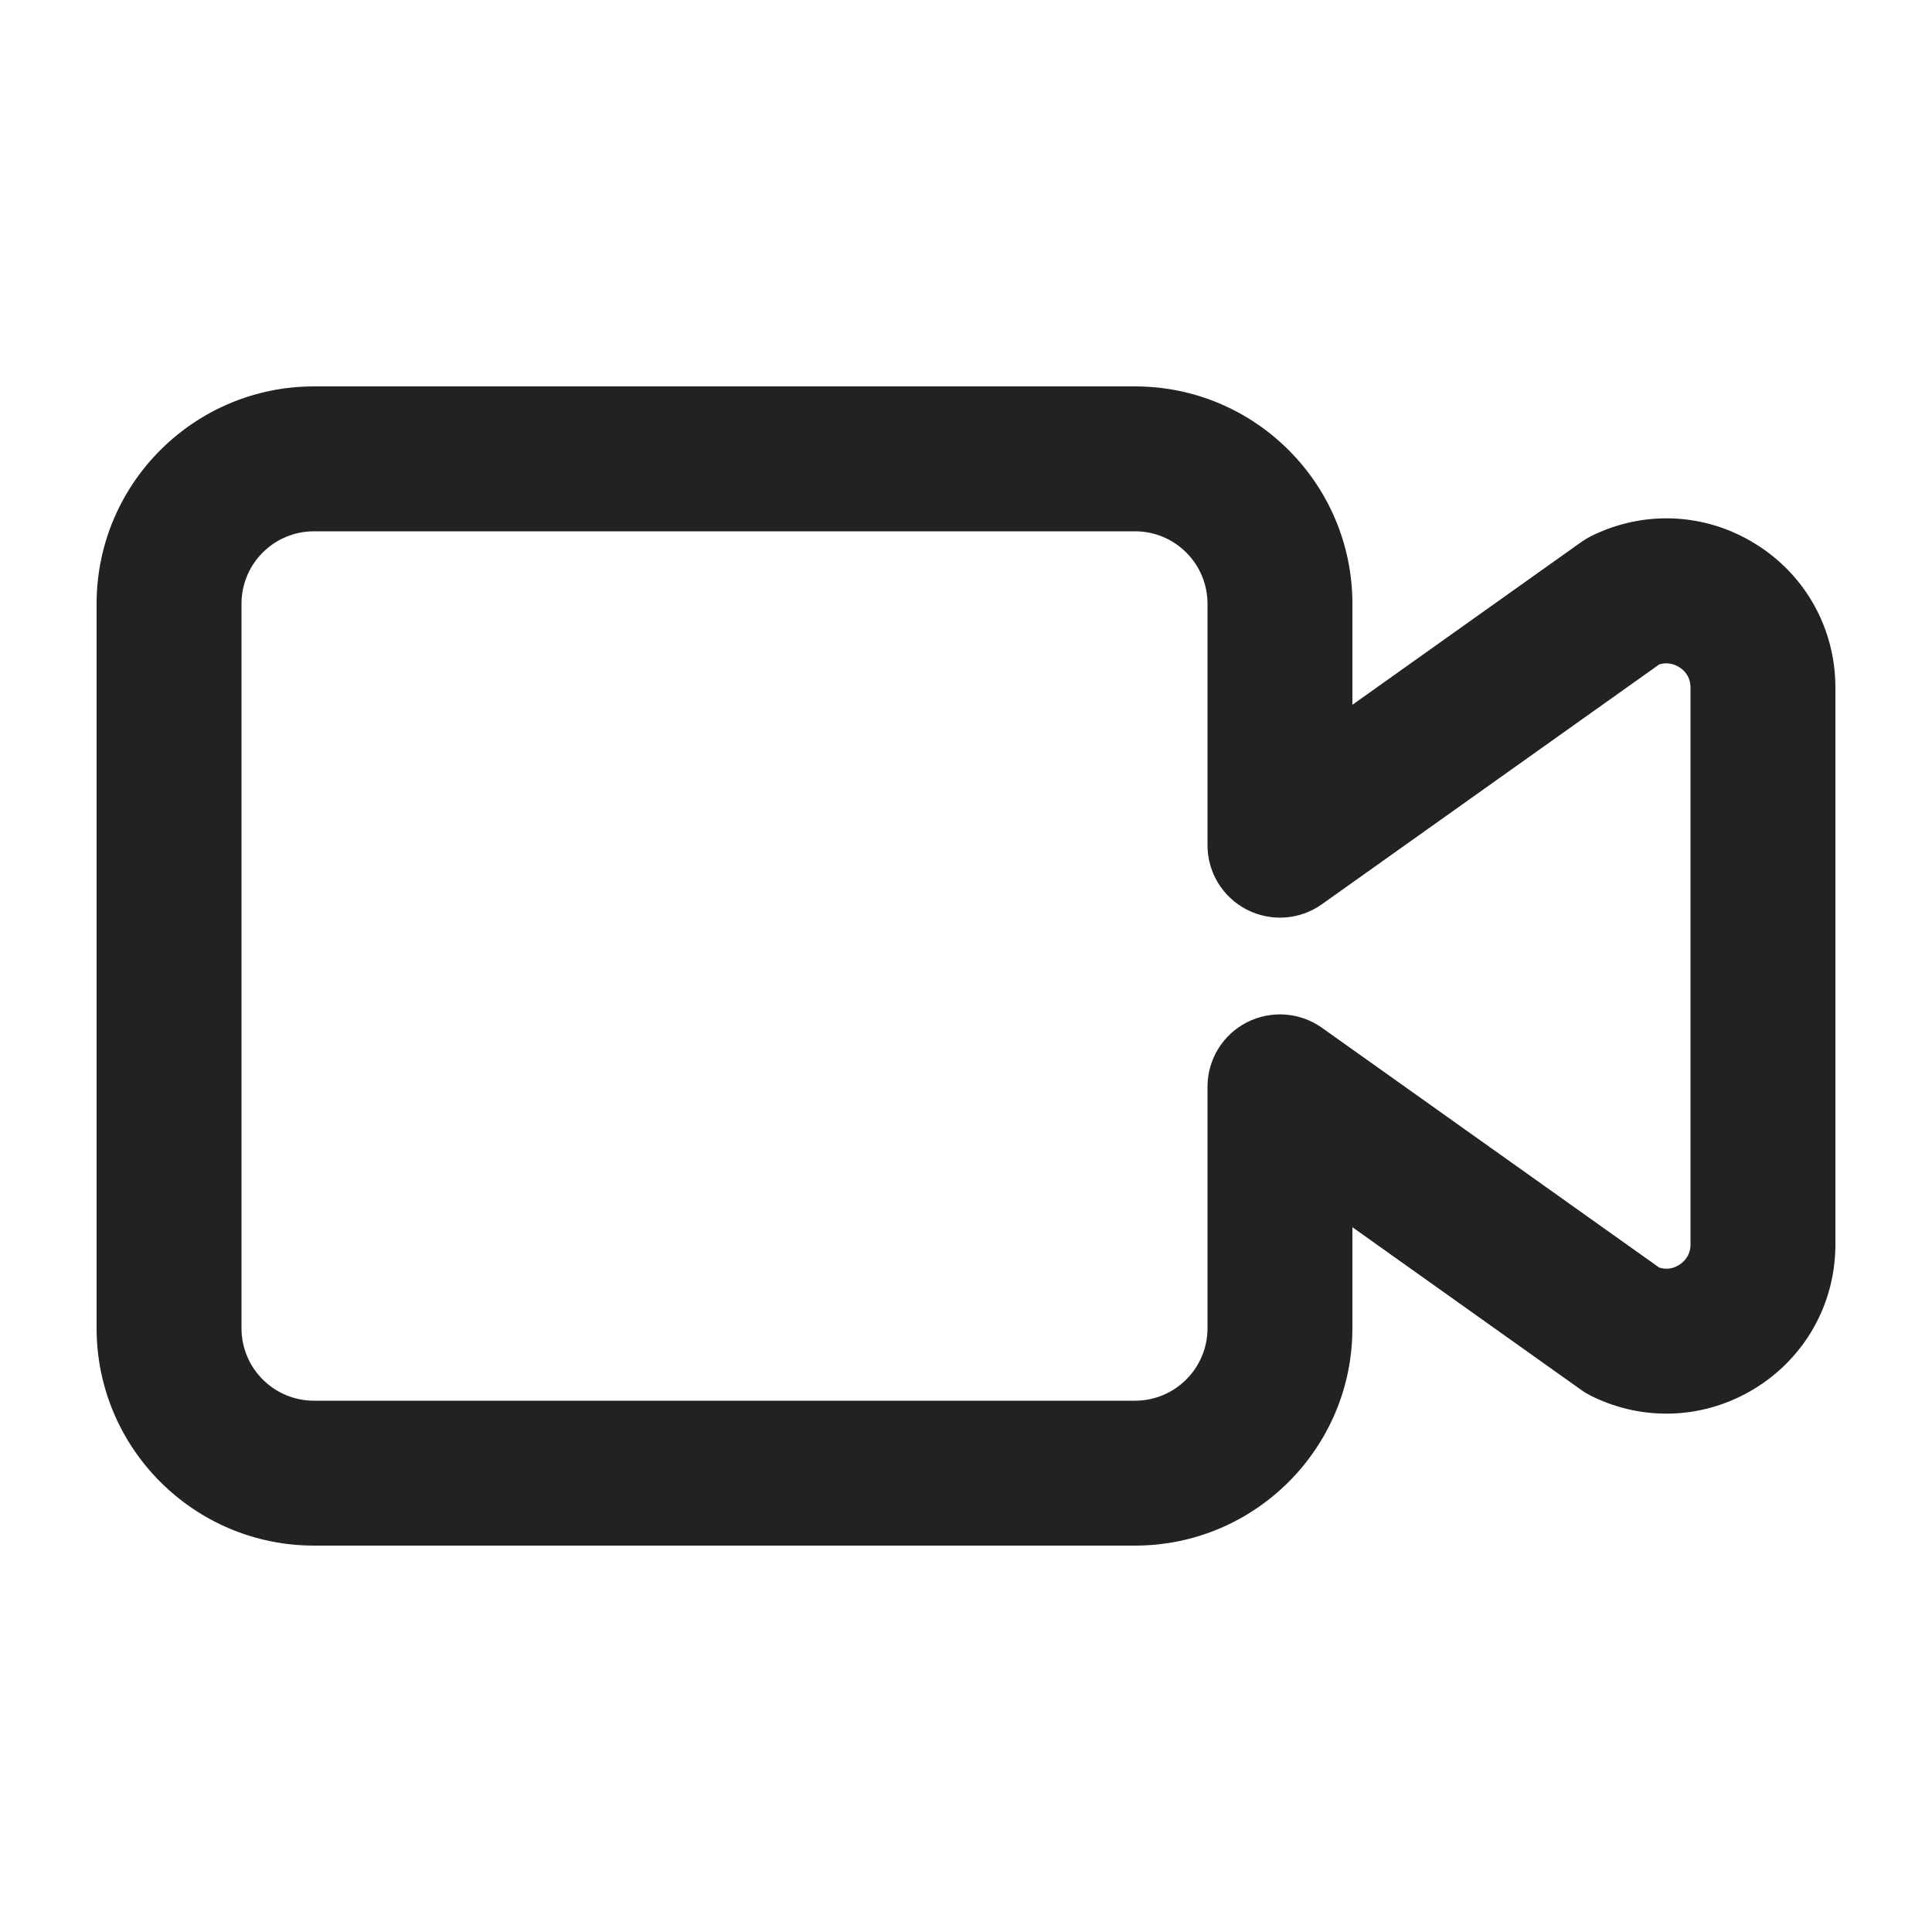
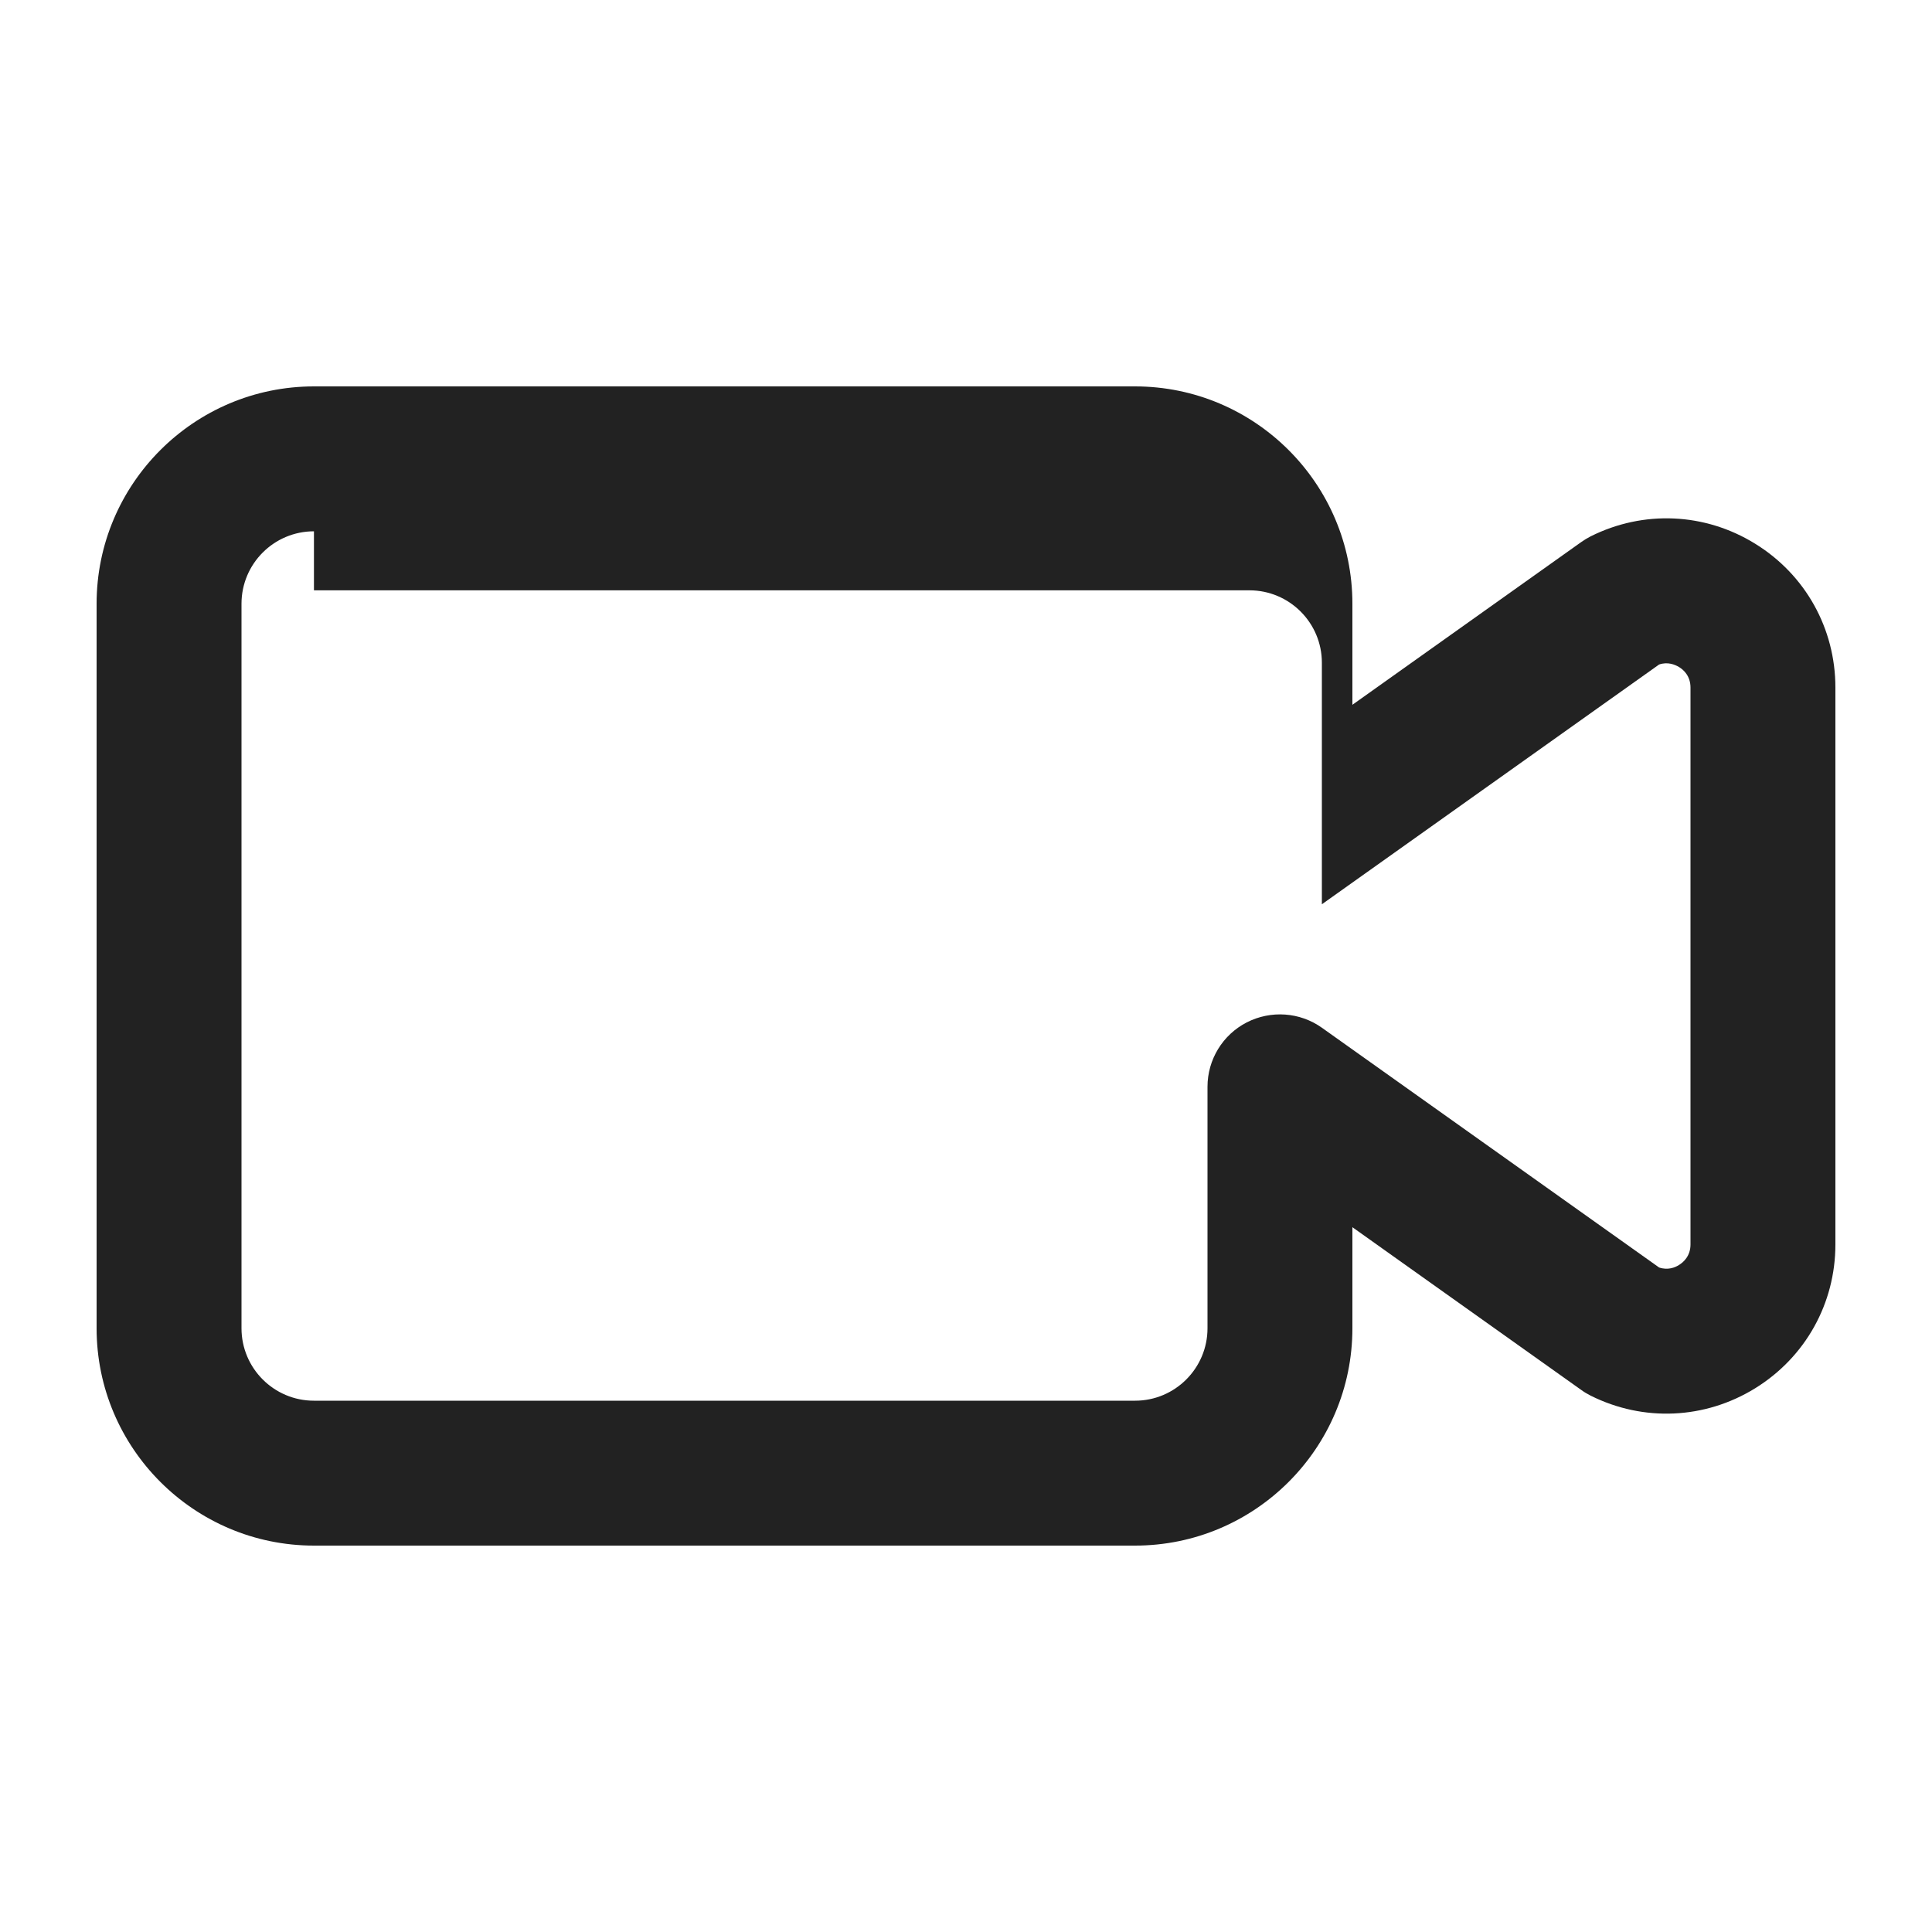
<svg xmlns="http://www.w3.org/2000/svg" width="20" height="20" viewBox="0 0 20 20">
-   <path d="m11.75,16H3.25c-1.241,0-2.25-1.009-2.25-2.25v-7.5c0-1.241,1.009-2.25,2.25-2.25h8.5c1.241,0,2.25,1.009,2.25,2.25v1.046l2.368-1.684c.031-.022.064-.042.099-.06.546-.273,1.183-.245,1.703.077.52.321.83.878.83,1.489v5.764c0,.611-.31,1.167-.83,1.489-.52.321-1.156.35-1.703.077-.035-.018-.068-.037-.099-.06l-2.368-1.684v1.046c0,1.241-1.009,2.25-2.25,2.25ZM3.25,5.5c-.414,0-.75.336-.75.75v7.5c0,.414.336.75.75.75h8.5c.414,0,.75-.336.75-.75v-2.5c0-.281.157-.538.406-.666.25-.128.55-.107.778.055l3.491,2.482c.092.031.167-.001.206-.026.044-.027.119-.091.119-.213v-5.764c0-.122-.074-.186-.119-.213-.04-.024-.116-.057-.206-.026l-3.491,2.482c-.229.163-.529.183-.778.055-.25-.129-.406-.386-.406-.666v-2.5c0-.414-.336-.75-.75-.75H3.25Z" fill="#222" />
+   <path d="m11.75,16H3.25c-1.241,0-2.25-1.009-2.25-2.25v-7.5c0-1.241,1.009-2.25,2.25-2.25h8.5c1.241,0,2.25,1.009,2.25,2.25v1.046l2.368-1.684c.031-.022.064-.042.099-.06.546-.273,1.183-.245,1.703.077.52.321.83.878.83,1.489v5.764c0,.611-.31,1.167-.83,1.489-.52.321-1.156.35-1.703.077-.035-.018-.068-.037-.099-.06l-2.368-1.684v1.046c0,1.241-1.009,2.25-2.25,2.25ZM3.25,5.5c-.414,0-.75.336-.75.75v7.5c0,.414.336.75.75.75h8.5c.414,0,.75-.336.75-.75v-2.5c0-.281.157-.538.406-.666.25-.128.55-.107.778.055l3.491,2.482c.092.031.167-.001.206-.026.044-.027.119-.091.119-.213v-5.764c0-.122-.074-.186-.119-.213-.04-.024-.116-.057-.206-.026l-3.491,2.482v-2.5c0-.414-.336-.75-.75-.75H3.25Z" fill="#222" />
</svg>